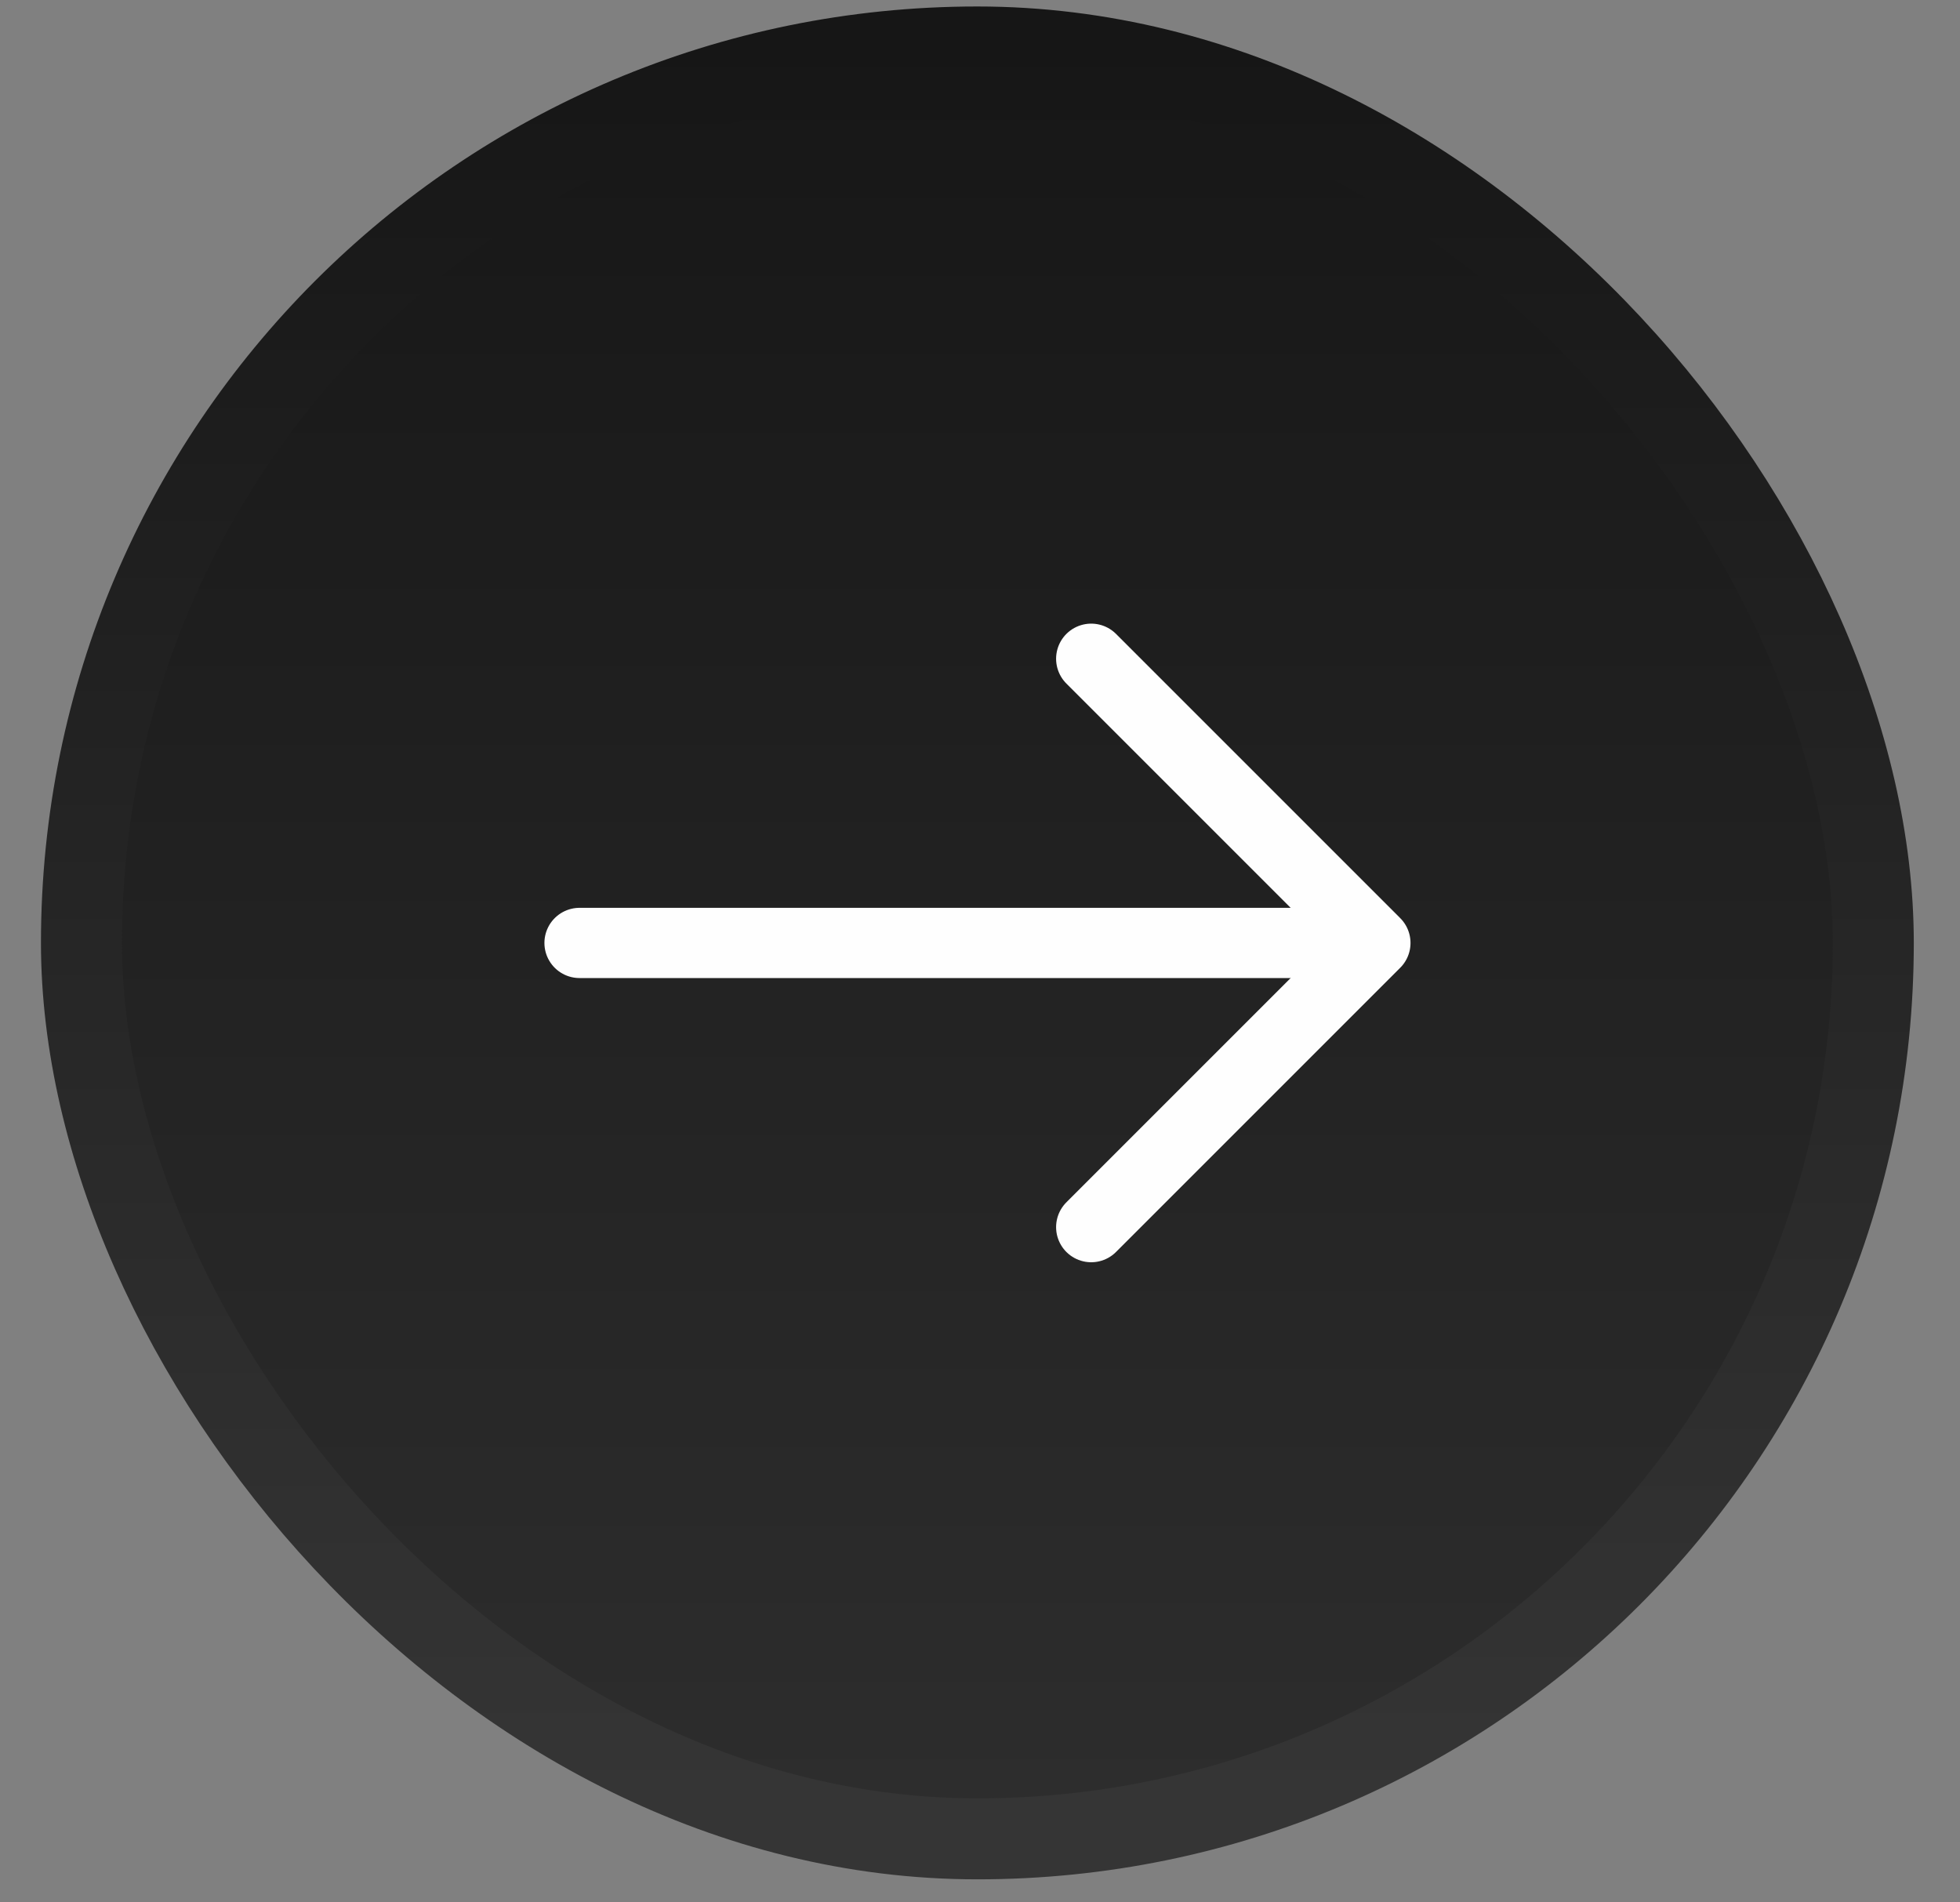
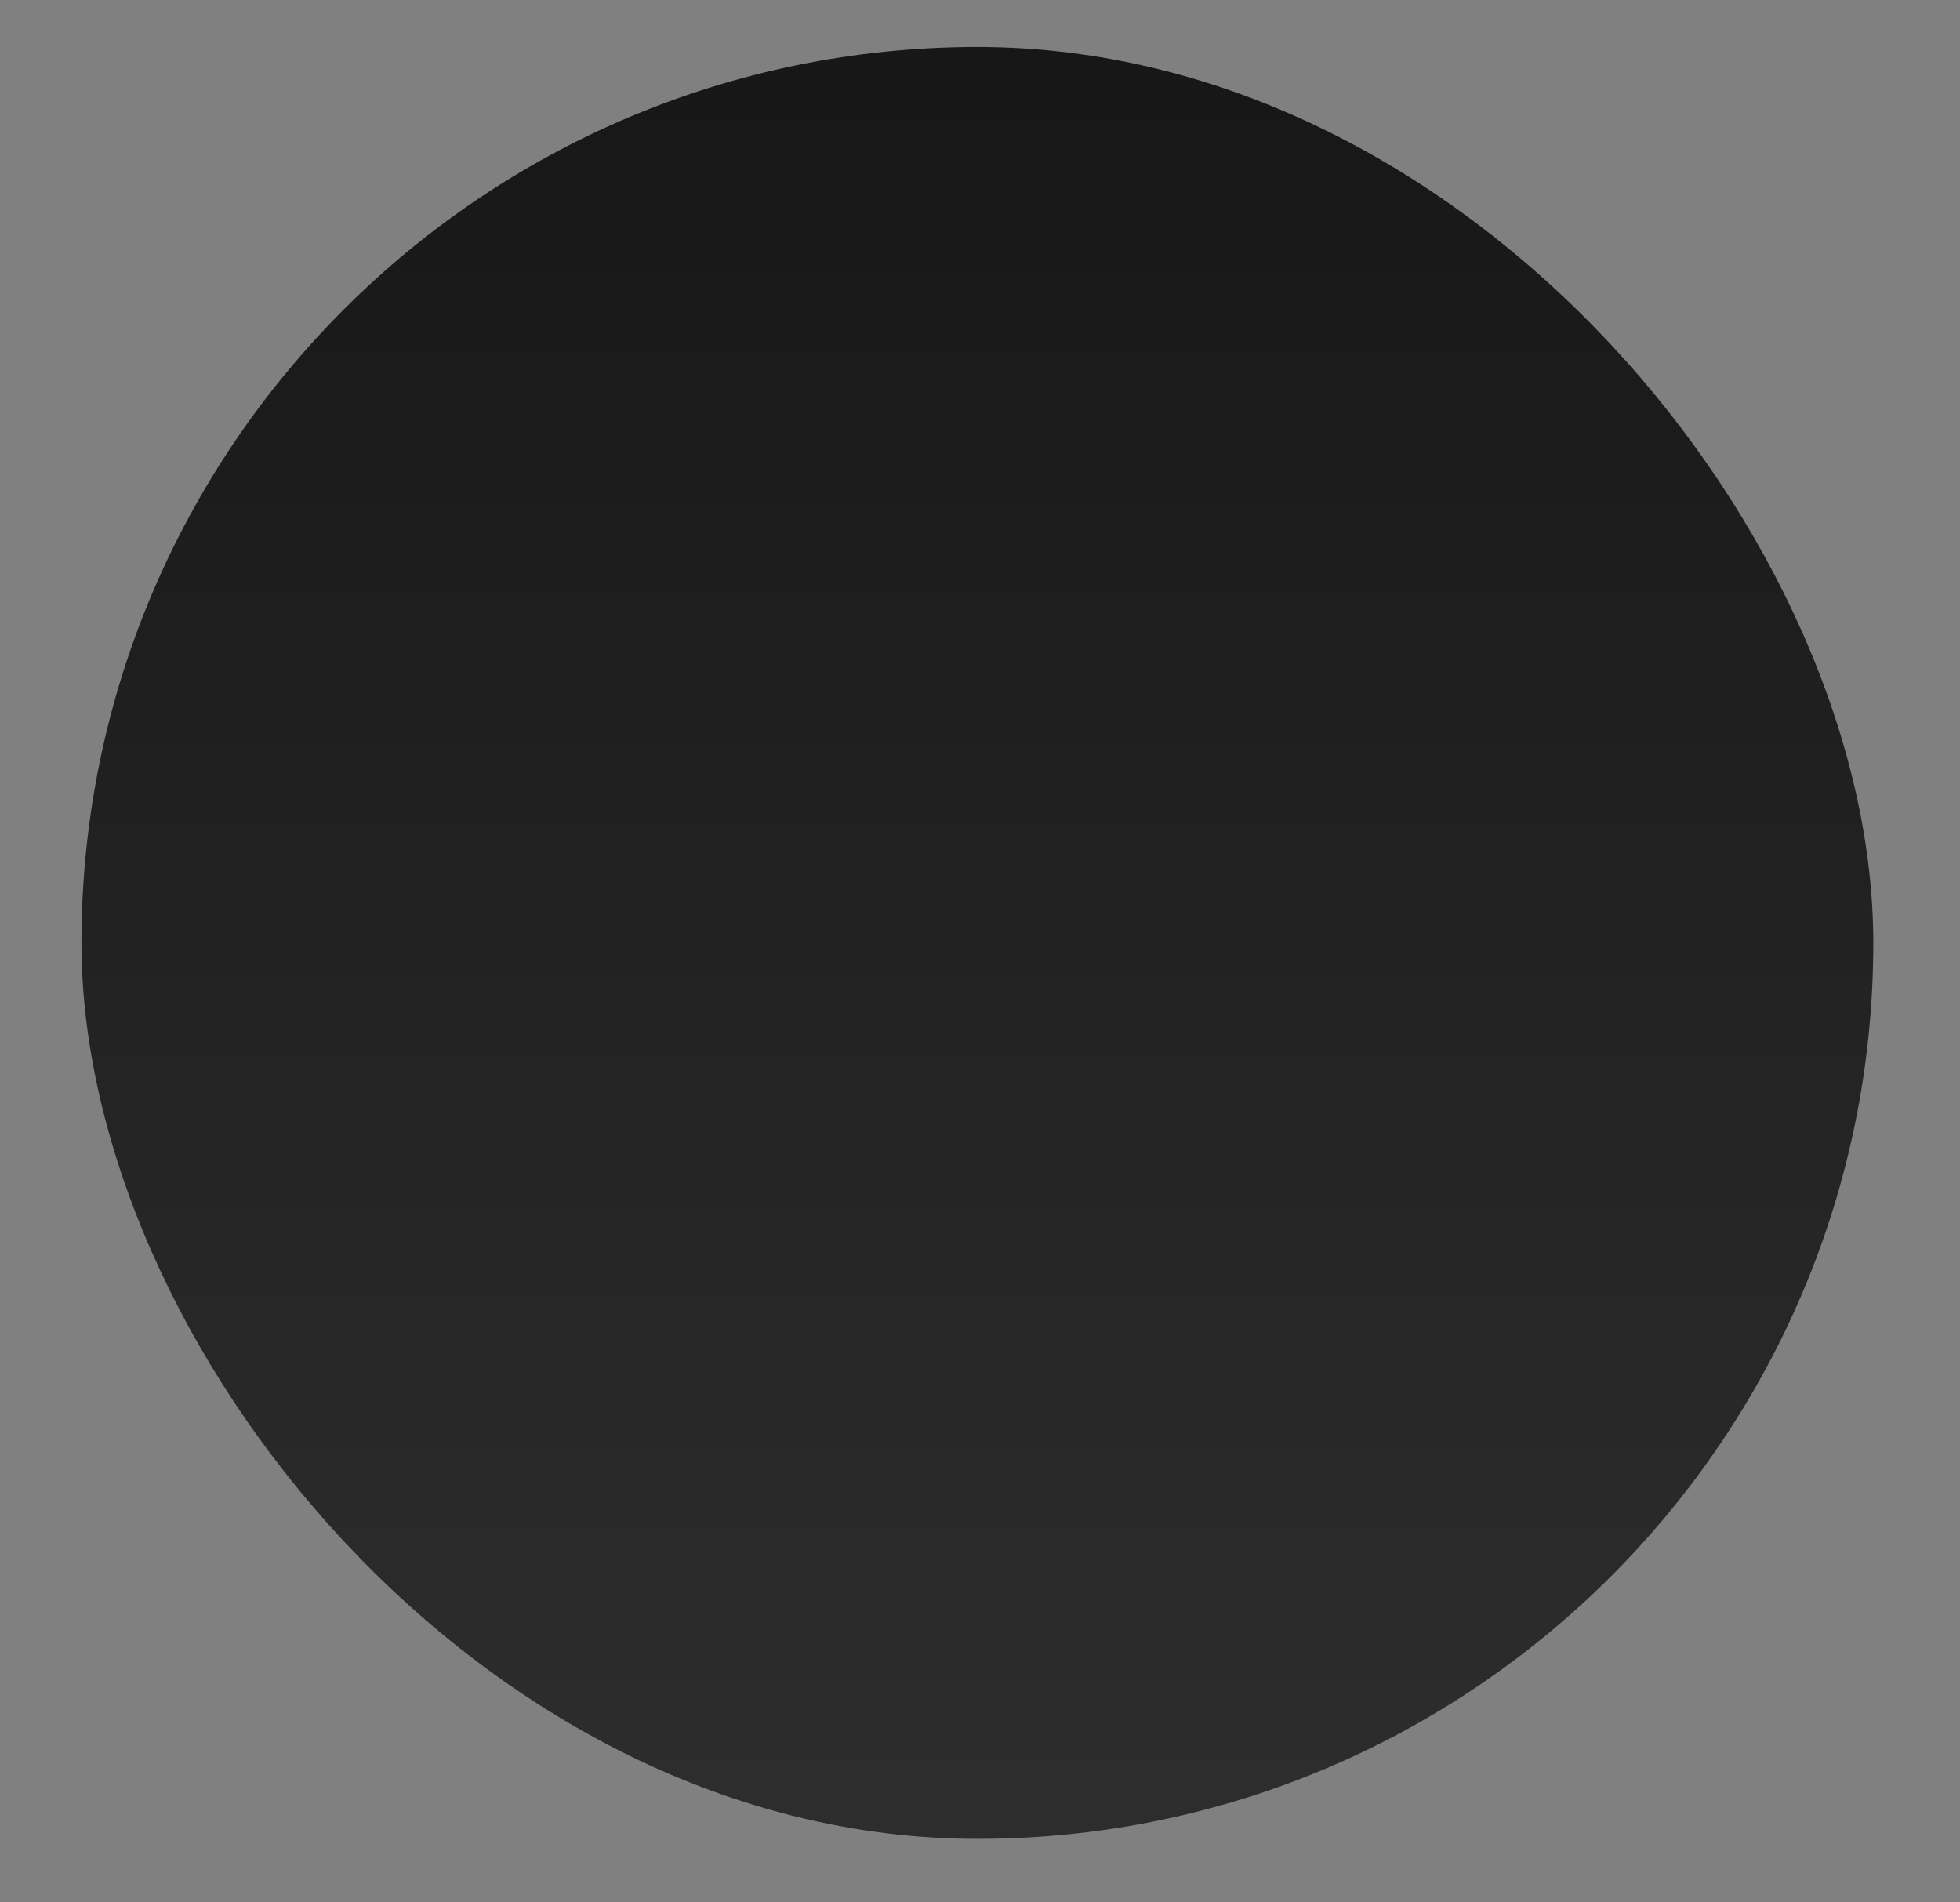
<svg xmlns="http://www.w3.org/2000/svg" width="34" height="33" viewBox="0 0 34 33" fill="none">
  <rect x="0" y="0" width="34" height="33" fill="#808080" stroke="none" />
  <rect x="32.496" y="31.898" width="31.083" height="31.083" rx="15.542" transform="rotate(-180 32.496 31.898)" fill="url(#paint0_linear_10149_68015)" />
-   <rect x="32.496" y="31.898" width="31.083" height="31.083" rx="15.542" transform="rotate(-180 32.496 31.898)" stroke="url(#paint1_linear_10149_68015)" stroke-width="1.405" />
-   <path d="M18.929 21.287L23.859 16.357L18.929 11.427" stroke="#FEFEFE" stroke-width="1.218" stroke-miterlimit="10" stroke-linecap="round" stroke-linejoin="round" />
-   <path d="M10.053 16.357L23.723 16.357" stroke="#FEFEFE" stroke-width="1.218" stroke-miterlimit="10" stroke-linecap="round" stroke-linejoin="round" />
  <defs>
    <linearGradient id="paint0_linear_10149_68015" x1="49.444" y1="32.601" x2="49.444" y2="65.09" gradientUnits="userSpaceOnUse">
      <stop stop-color="#2D2D2D" />
      <stop offset="1" stop-color="#151515" />
    </linearGradient>
    <linearGradient id="paint1_linear_10149_68015" x1="49.444" y1="32.601" x2="49.444" y2="65.09" gradientUnits="userSpaceOnUse">
      <stop stop-color="#353535" />
      <stop offset="1" stop-color="#141414" />
    </linearGradient>
  </defs>
</svg>